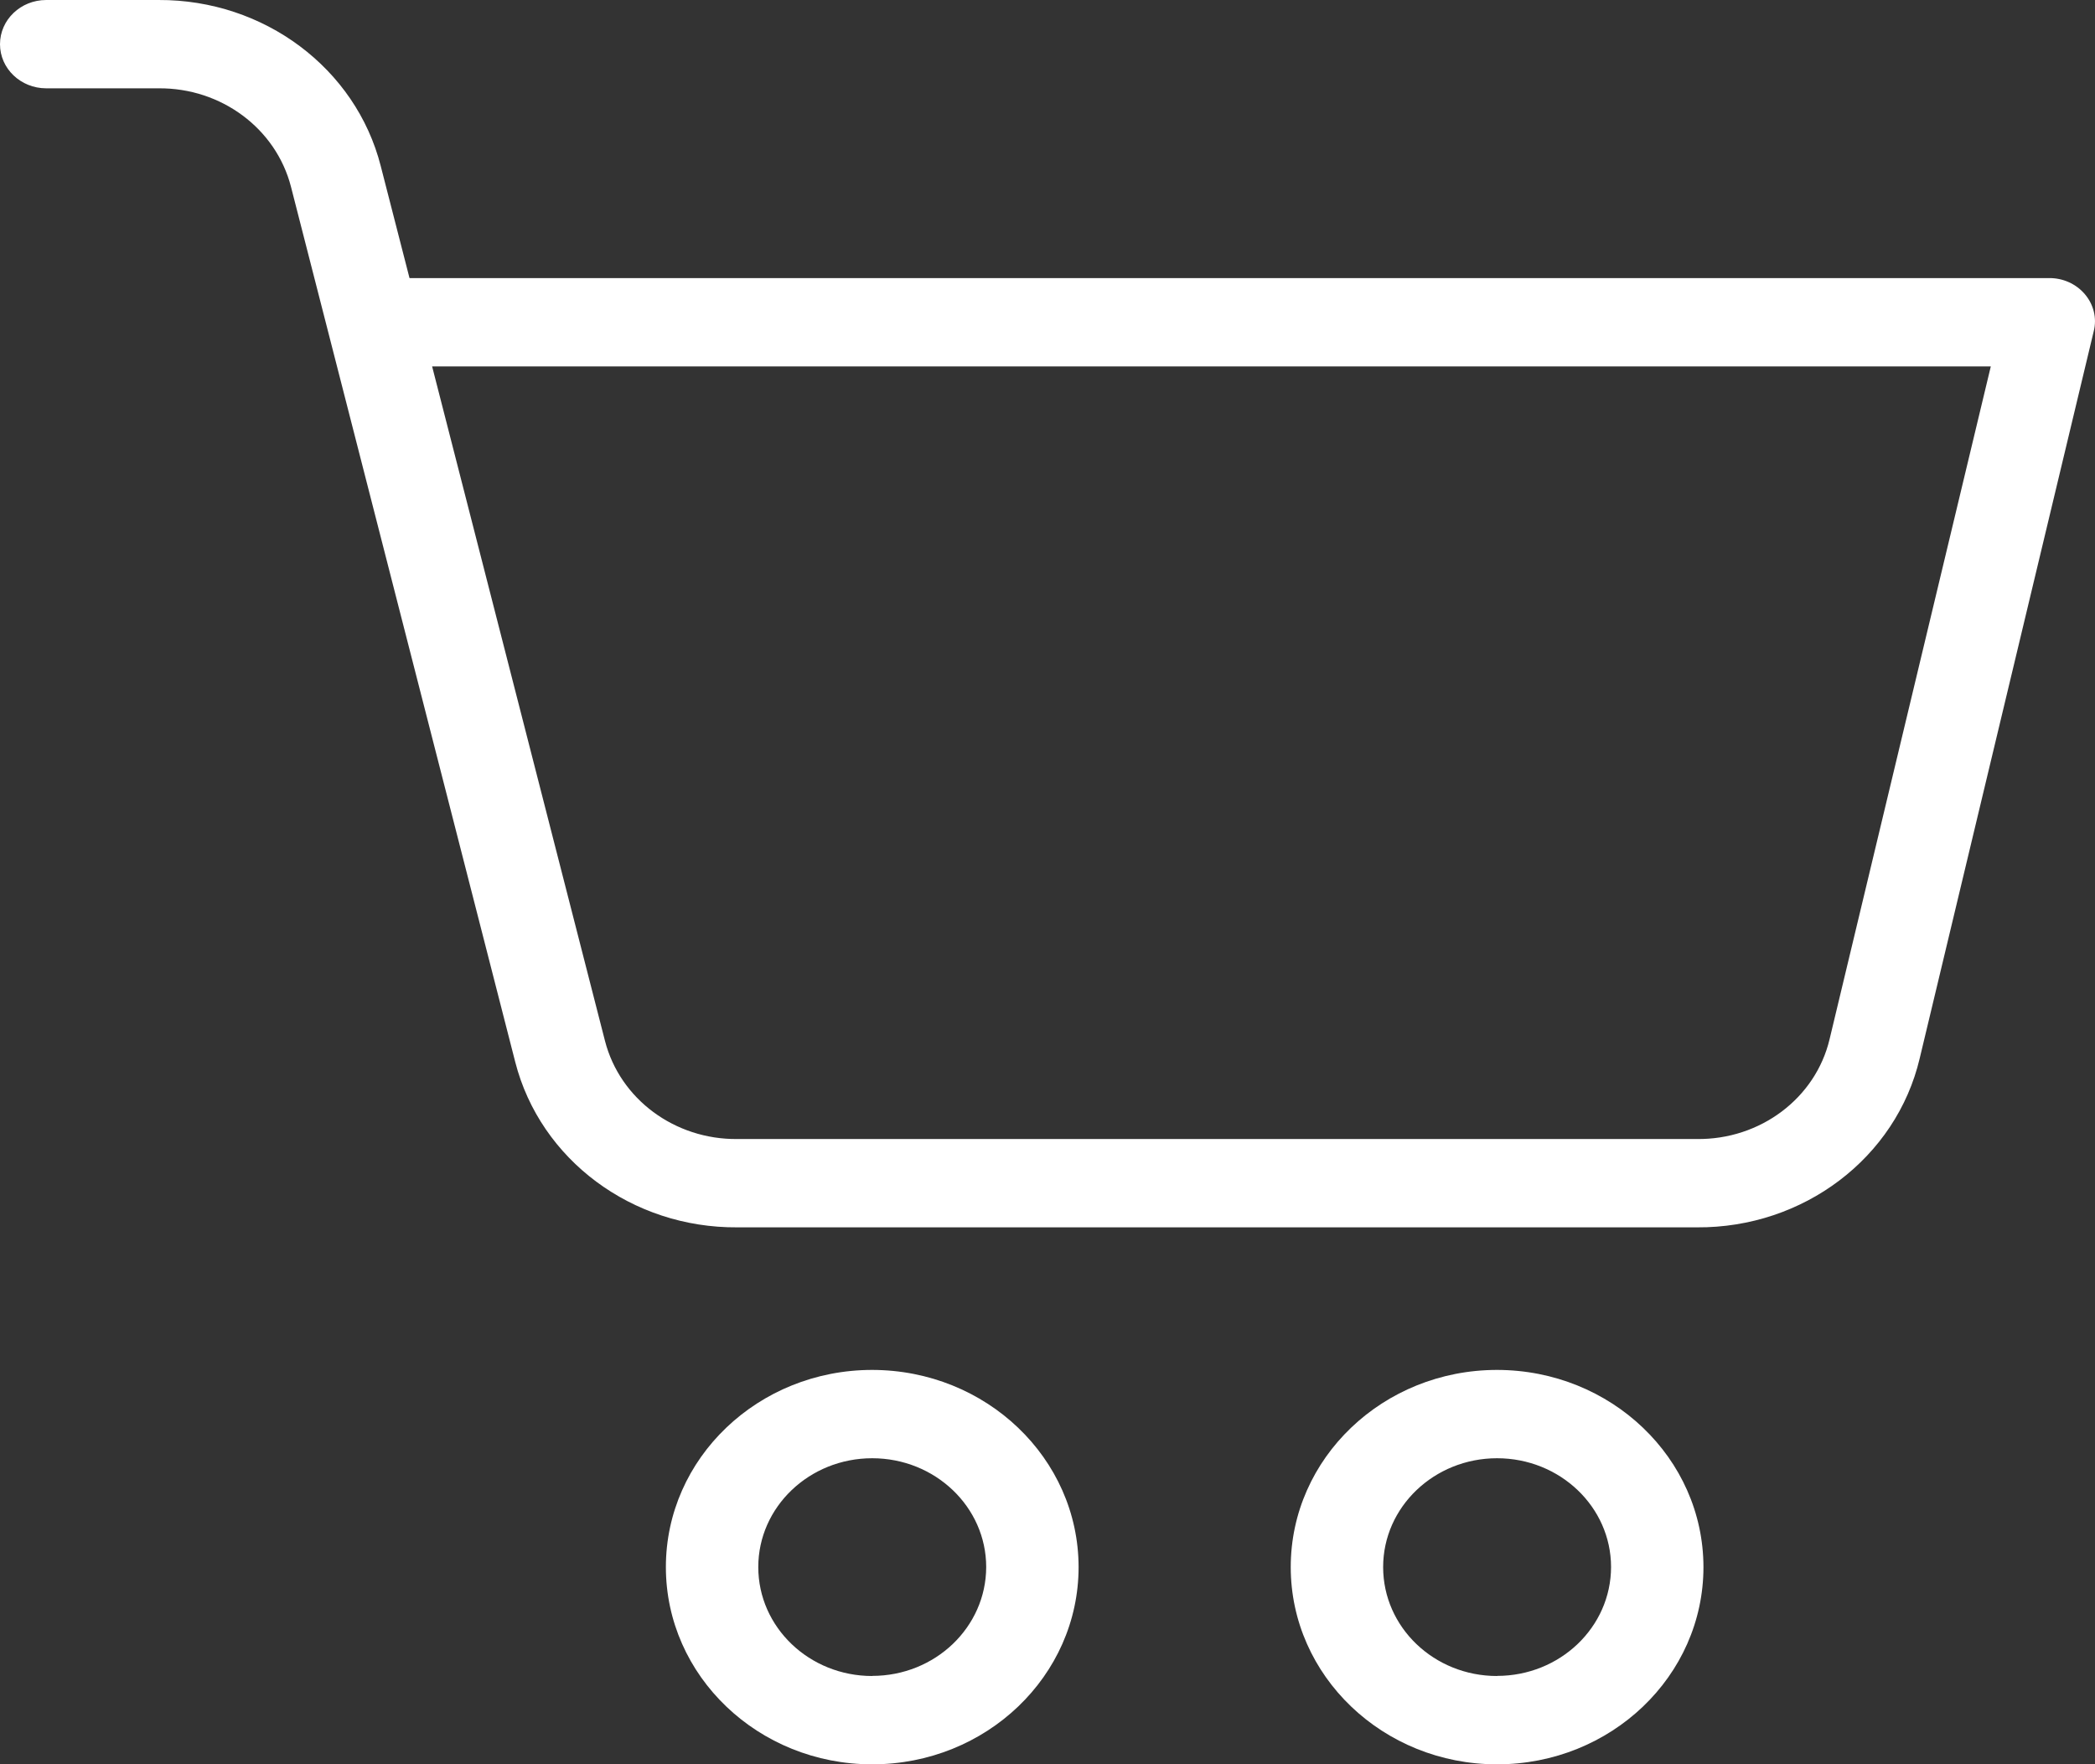
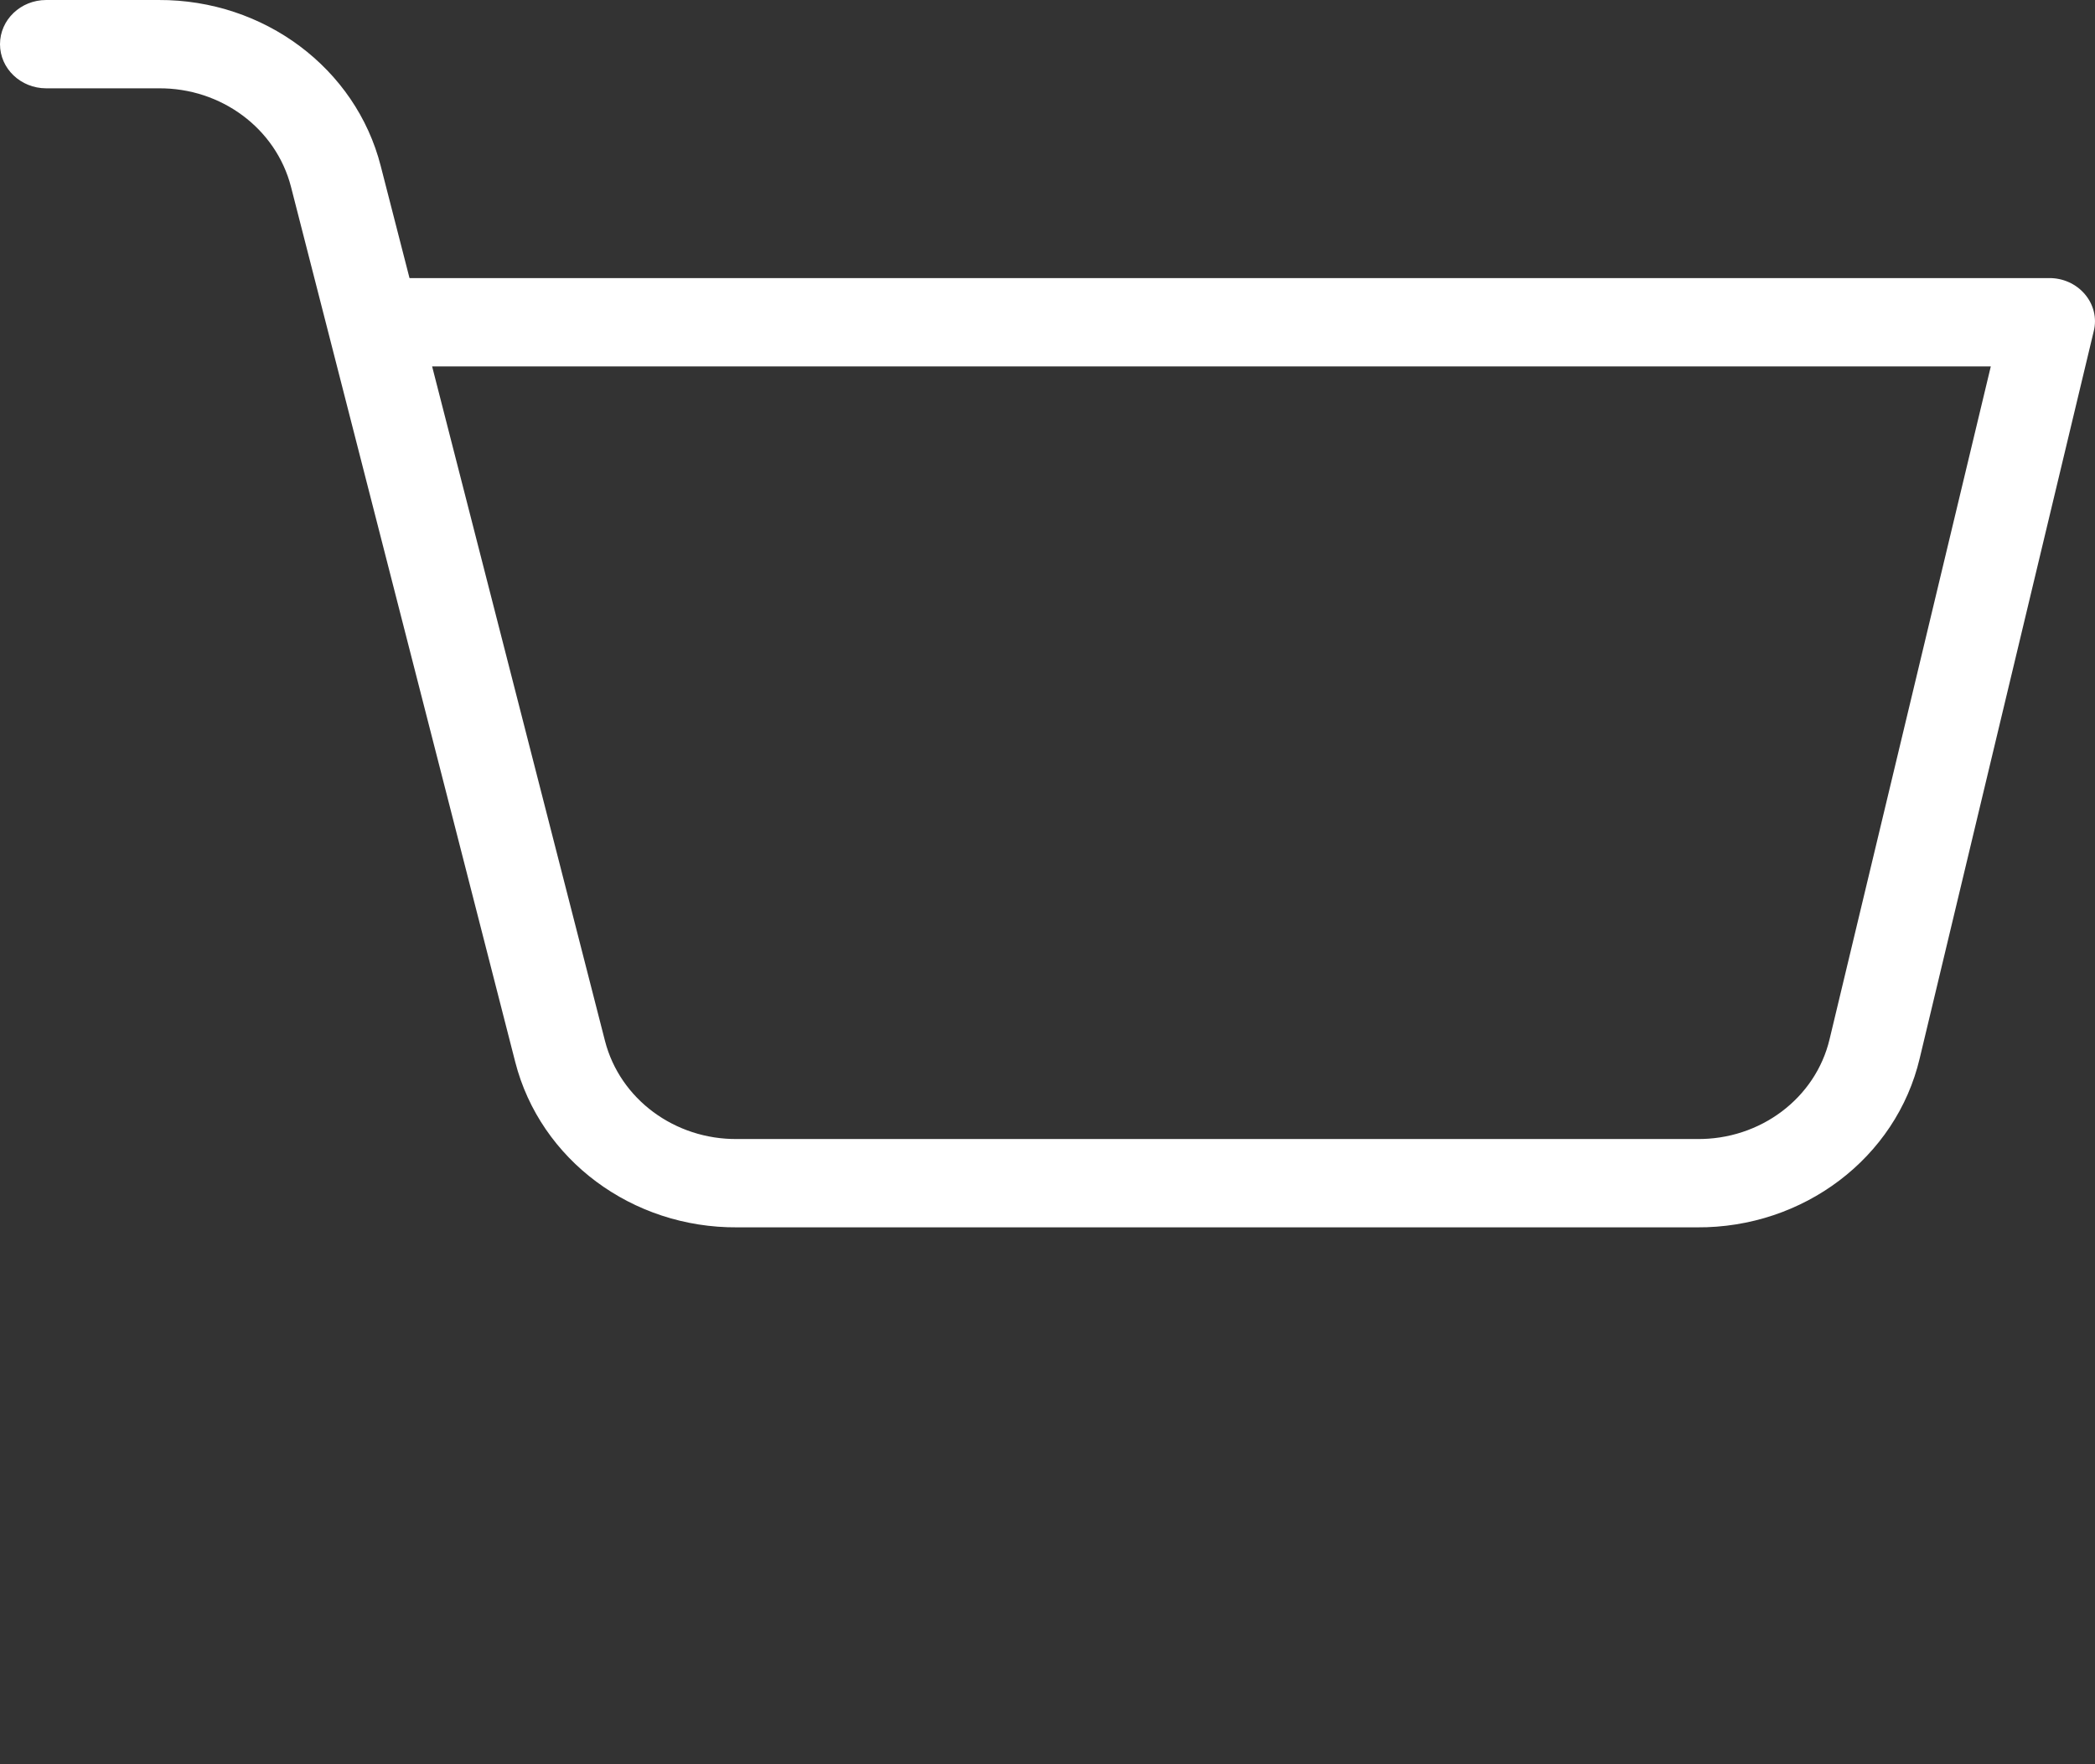
<svg xmlns="http://www.w3.org/2000/svg" width="19" height="16" viewBox="0 0 19 16" fill="none">
  <rect x="0" y="0" width="19" height="16" fill="#333333" stroke="none" />
  <g clip-path="url(#clip0_4525_303)">
-     <path d="M13.577 12.424C12.544 12.424 11.706 13.224 11.706 14.212C11.706 15.2 12.544 16.001 13.577 16.001C14.611 16.001 15.449 15.2 15.449 14.212C15.448 13.225 14.611 12.425 13.577 12.424V12.424ZM13.577 15.2C13.006 15.2 12.544 14.758 12.544 14.212C12.544 13.667 13.007 13.225 13.577 13.225C14.148 13.225 14.611 13.667 14.611 14.212C14.61 14.757 14.148 15.199 13.577 15.199V15.2Z" fill="white" />
    <path d="M18.581 2.522H3.714L3.453 1.506C3.227 0.619 2.394 -0.004 1.439 1.77244e-05H0.419C0.188 1.77244e-05 0 0.179 0 0.401C0 0.622 0.188 0.801 0.419 0.801H1.438C2.007 0.796 2.503 1.166 2.639 1.694L4.673 9.632C4.9 10.518 5.733 11.138 6.687 11.131H15.389C16.355 11.138 17.197 10.501 17.41 9.599L18.989 3.002C19.018 2.885 18.988 2.762 18.908 2.668C18.828 2.574 18.708 2.52 18.581 2.522H18.581ZM16.593 9.424C16.466 9.96 15.964 10.337 15.389 10.33H6.687C6.12 10.336 5.623 9.968 5.487 9.441L3.919 3.323H18.055L16.593 9.424Z" fill="white" />
-     <path d="M7.91 12.424C6.877 12.424 6.039 13.224 6.039 14.212C6.039 15.2 6.877 16.001 7.91 16.001C8.944 16.001 9.782 15.2 9.782 14.212C9.781 13.225 8.944 12.425 7.91 12.424V12.424ZM7.91 15.2C7.34 15.2 6.877 14.758 6.877 14.212C6.877 13.667 7.34 13.225 7.91 13.225C8.481 13.225 8.944 13.667 8.944 14.212C8.943 14.757 8.481 15.199 7.91 15.199V15.2Z" fill="white" />
  </g>
  <defs>
    <clipPath id="clip0_4525_303">
      <rect width="19" height="16" fill="white" />
    </clipPath>
  </defs>
</svg>